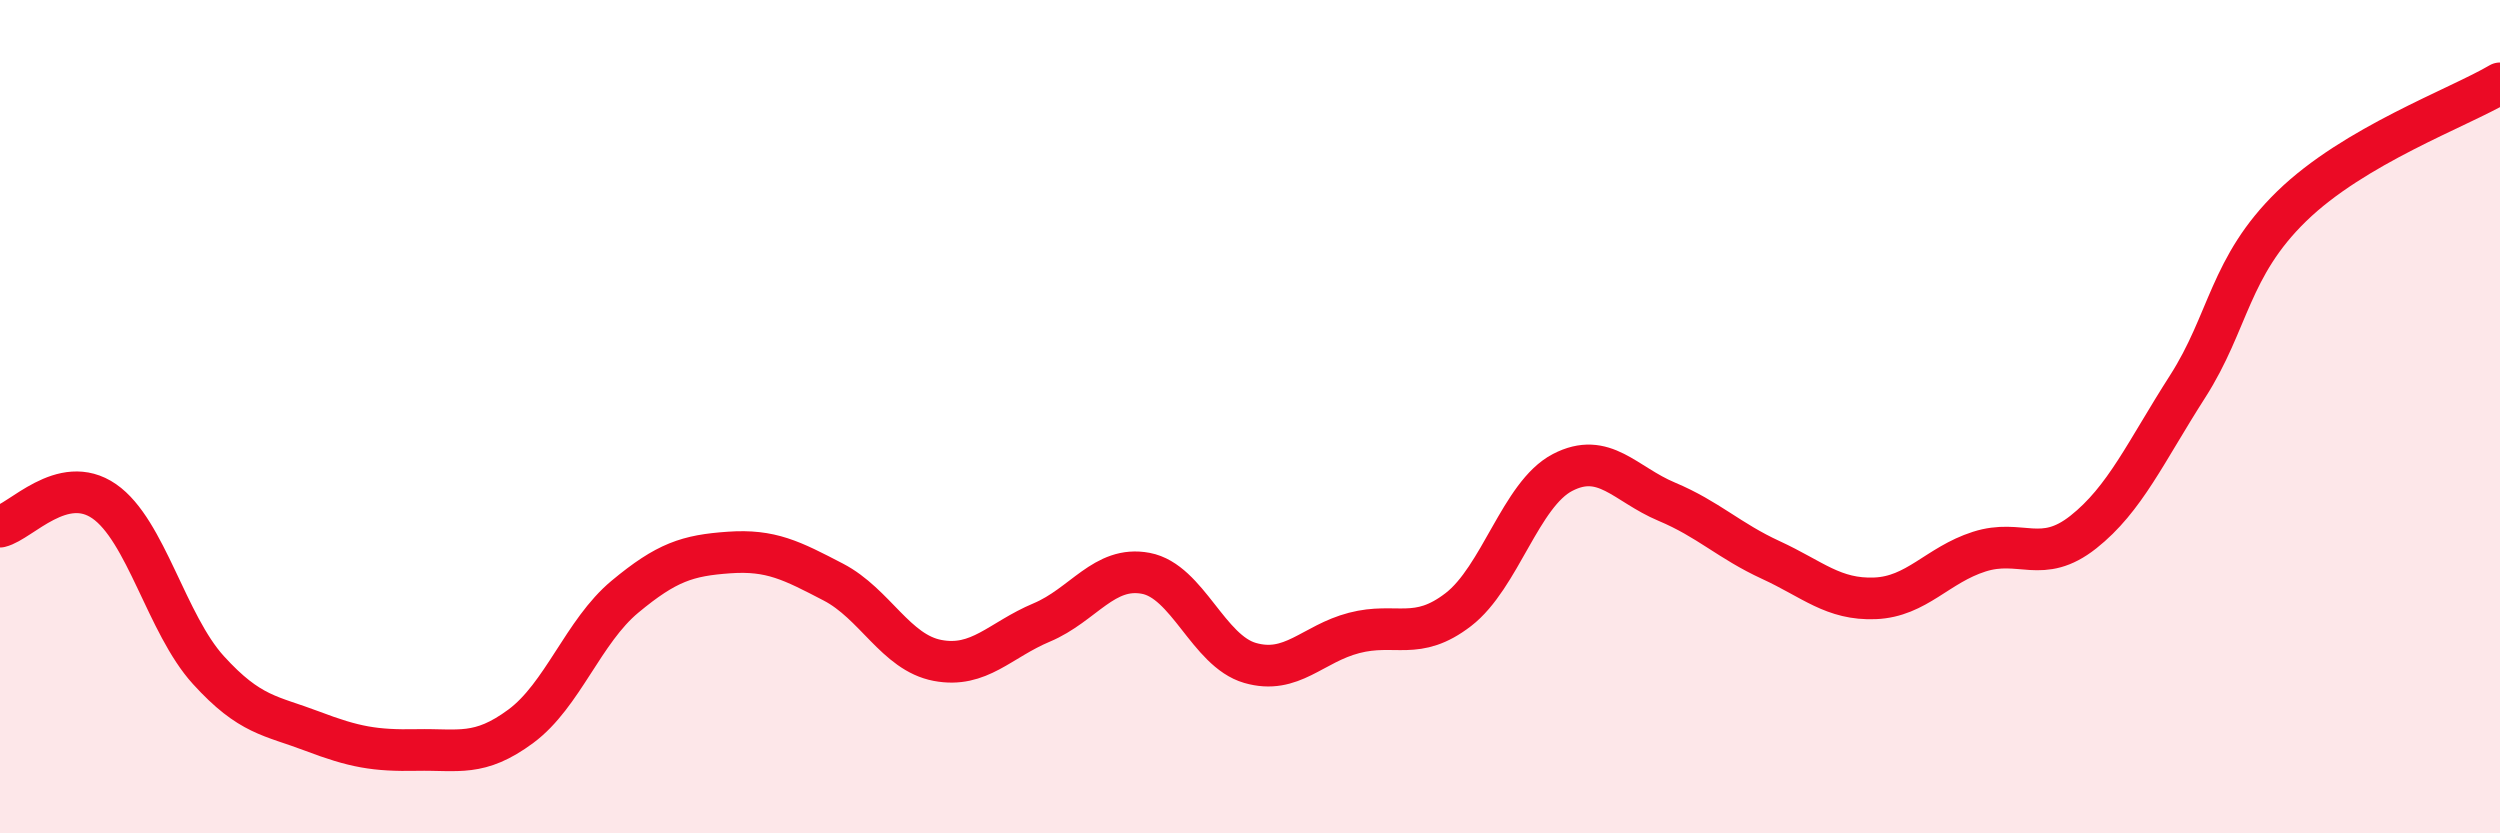
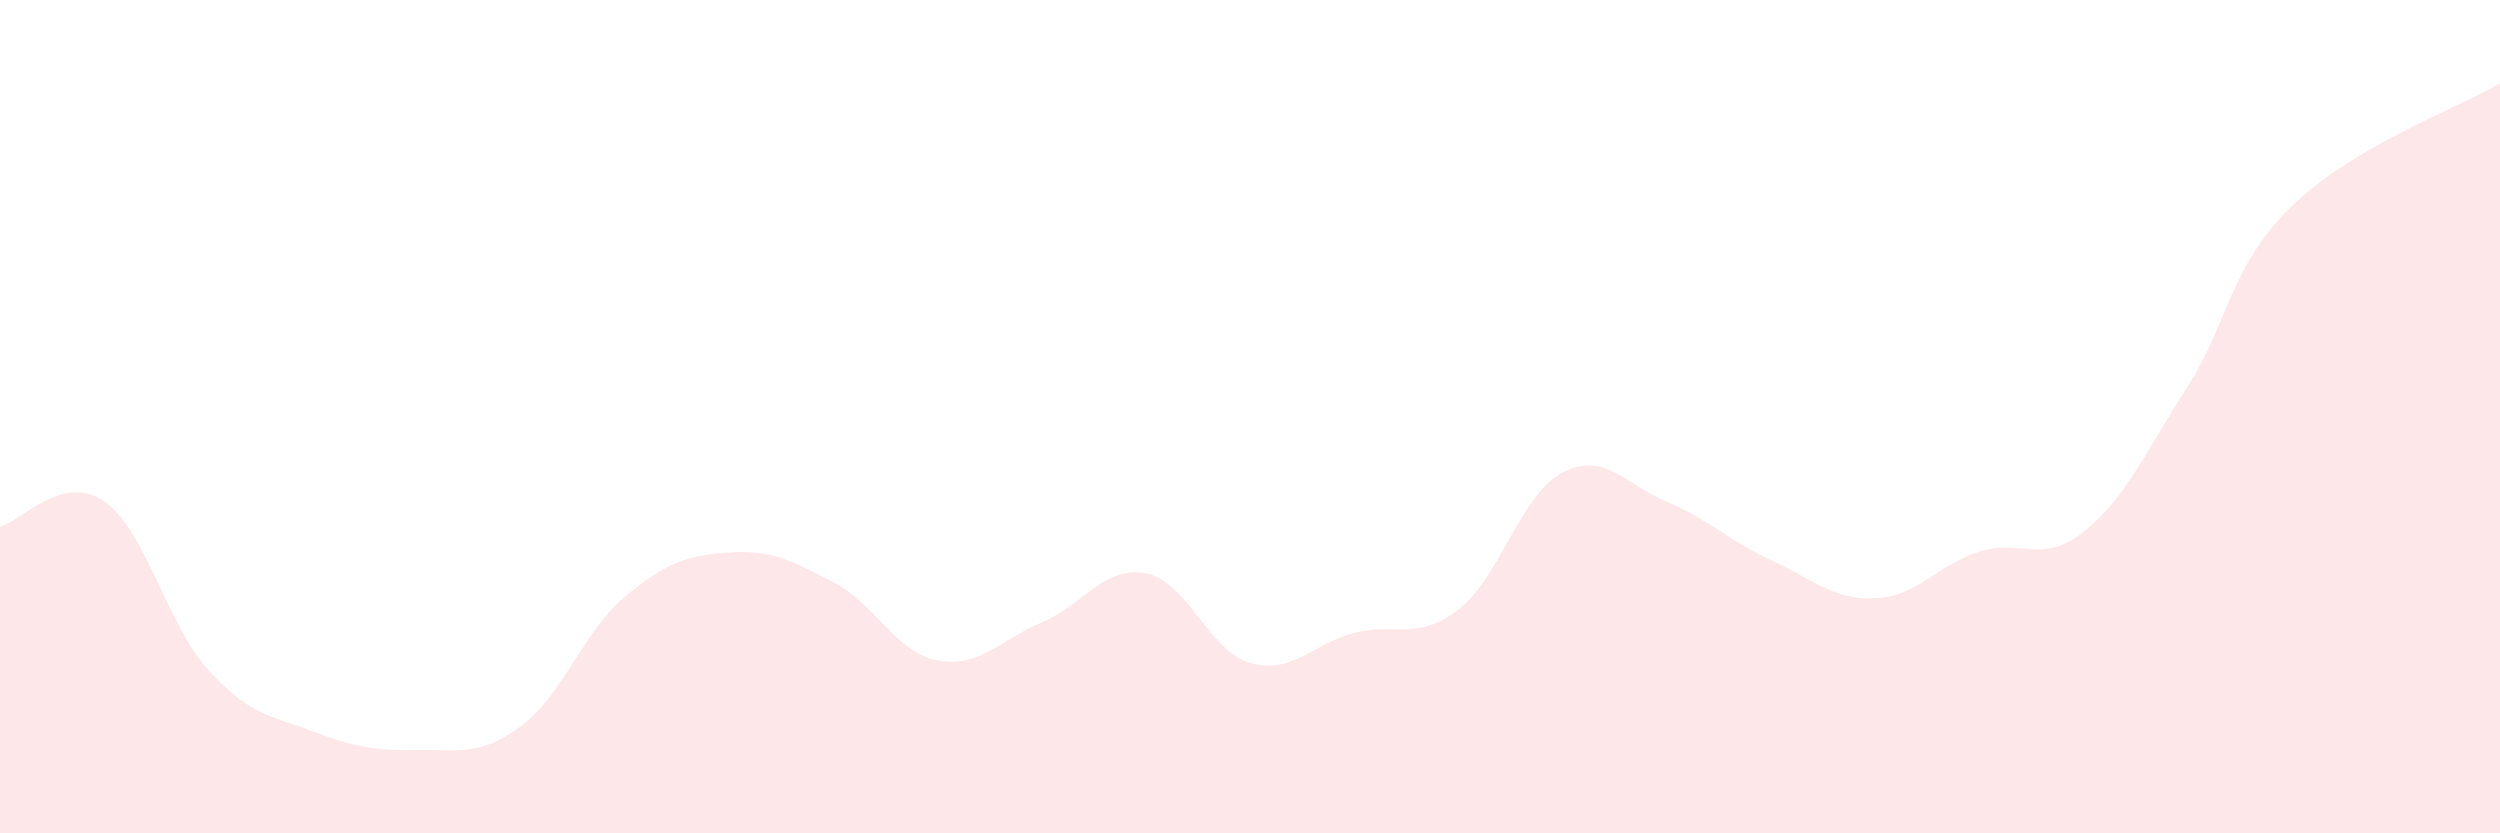
<svg xmlns="http://www.w3.org/2000/svg" width="60" height="20" viewBox="0 0 60 20">
  <path d="M 0,12.64 C 0.5,12.52 1.5,11.34 2.5,12.03 C 3.5,12.72 4,14.98 5,16.08 C 6,17.18 6.5,17.17 7.5,17.55 C 8.5,17.93 9,18.02 10,18 C 11,17.98 11.5,18.17 12.5,17.43 C 13.5,16.69 14,15.15 15,14.32 C 16,13.49 16.5,13.33 17.5,13.26 C 18.5,13.19 19,13.45 20,13.97 C 21,14.49 21.5,15.66 22.5,15.85 C 23.5,16.04 24,15.36 25,14.94 C 26,14.52 26.5,13.57 27.5,13.76 C 28.5,13.95 29,15.62 30,15.91 C 31,16.2 31.5,15.45 32.5,15.19 C 33.5,14.93 34,15.4 35,14.63 C 36,13.86 36.5,11.86 37.5,11.34 C 38.5,10.82 39,11.62 40,12.04 C 41,12.46 41.5,12.98 42.5,13.44 C 43.5,13.9 44,14.4 45,14.36 C 46,14.32 46.5,13.56 47.5,13.24 C 48.5,12.92 49,13.56 50,12.77 C 51,11.98 51.5,10.84 52.5,9.28 C 53.5,7.72 53.5,6.41 55,4.95 C 56.5,3.49 59,2.59 60,2L60 20L0 20Z" fill="#EB0A25" opacity="0.1" stroke-linecap="round" stroke-linejoin="round" />
-   <path d="M 0,12.64 C 0.5,12.52 1.5,11.34 2.5,12.03 C 3.5,12.72 4,14.98 5,16.08 C 6,17.18 6.5,17.17 7.5,17.55 C 8.5,17.93 9,18.02 10,18 C 11,17.98 11.5,18.17 12.5,17.43 C 13.5,16.69 14,15.15 15,14.32 C 16,13.49 16.5,13.33 17.5,13.26 C 18.5,13.19 19,13.45 20,13.97 C 21,14.49 21.5,15.66 22.5,15.85 C 23.5,16.04 24,15.36 25,14.94 C 26,14.52 26.5,13.57 27.5,13.76 C 28.5,13.95 29,15.62 30,15.91 C 31,16.2 31.5,15.45 32.5,15.19 C 33.5,14.93 34,15.4 35,14.63 C 36,13.86 36.5,11.86 37.5,11.34 C 38.5,10.82 39,11.62 40,12.04 C 41,12.46 41.5,12.98 42.5,13.44 C 43.5,13.9 44,14.4 45,14.36 C 46,14.32 46.5,13.56 47.5,13.24 C 48.5,12.92 49,13.56 50,12.77 C 51,11.98 51.5,10.84 52.5,9.28 C 53.5,7.72 53.5,6.41 55,4.95 C 56.5,3.49 59,2.59 60,2" stroke="#EB0A25" stroke-width="1" fill="none" stroke-linecap="round" stroke-linejoin="round" />
</svg>